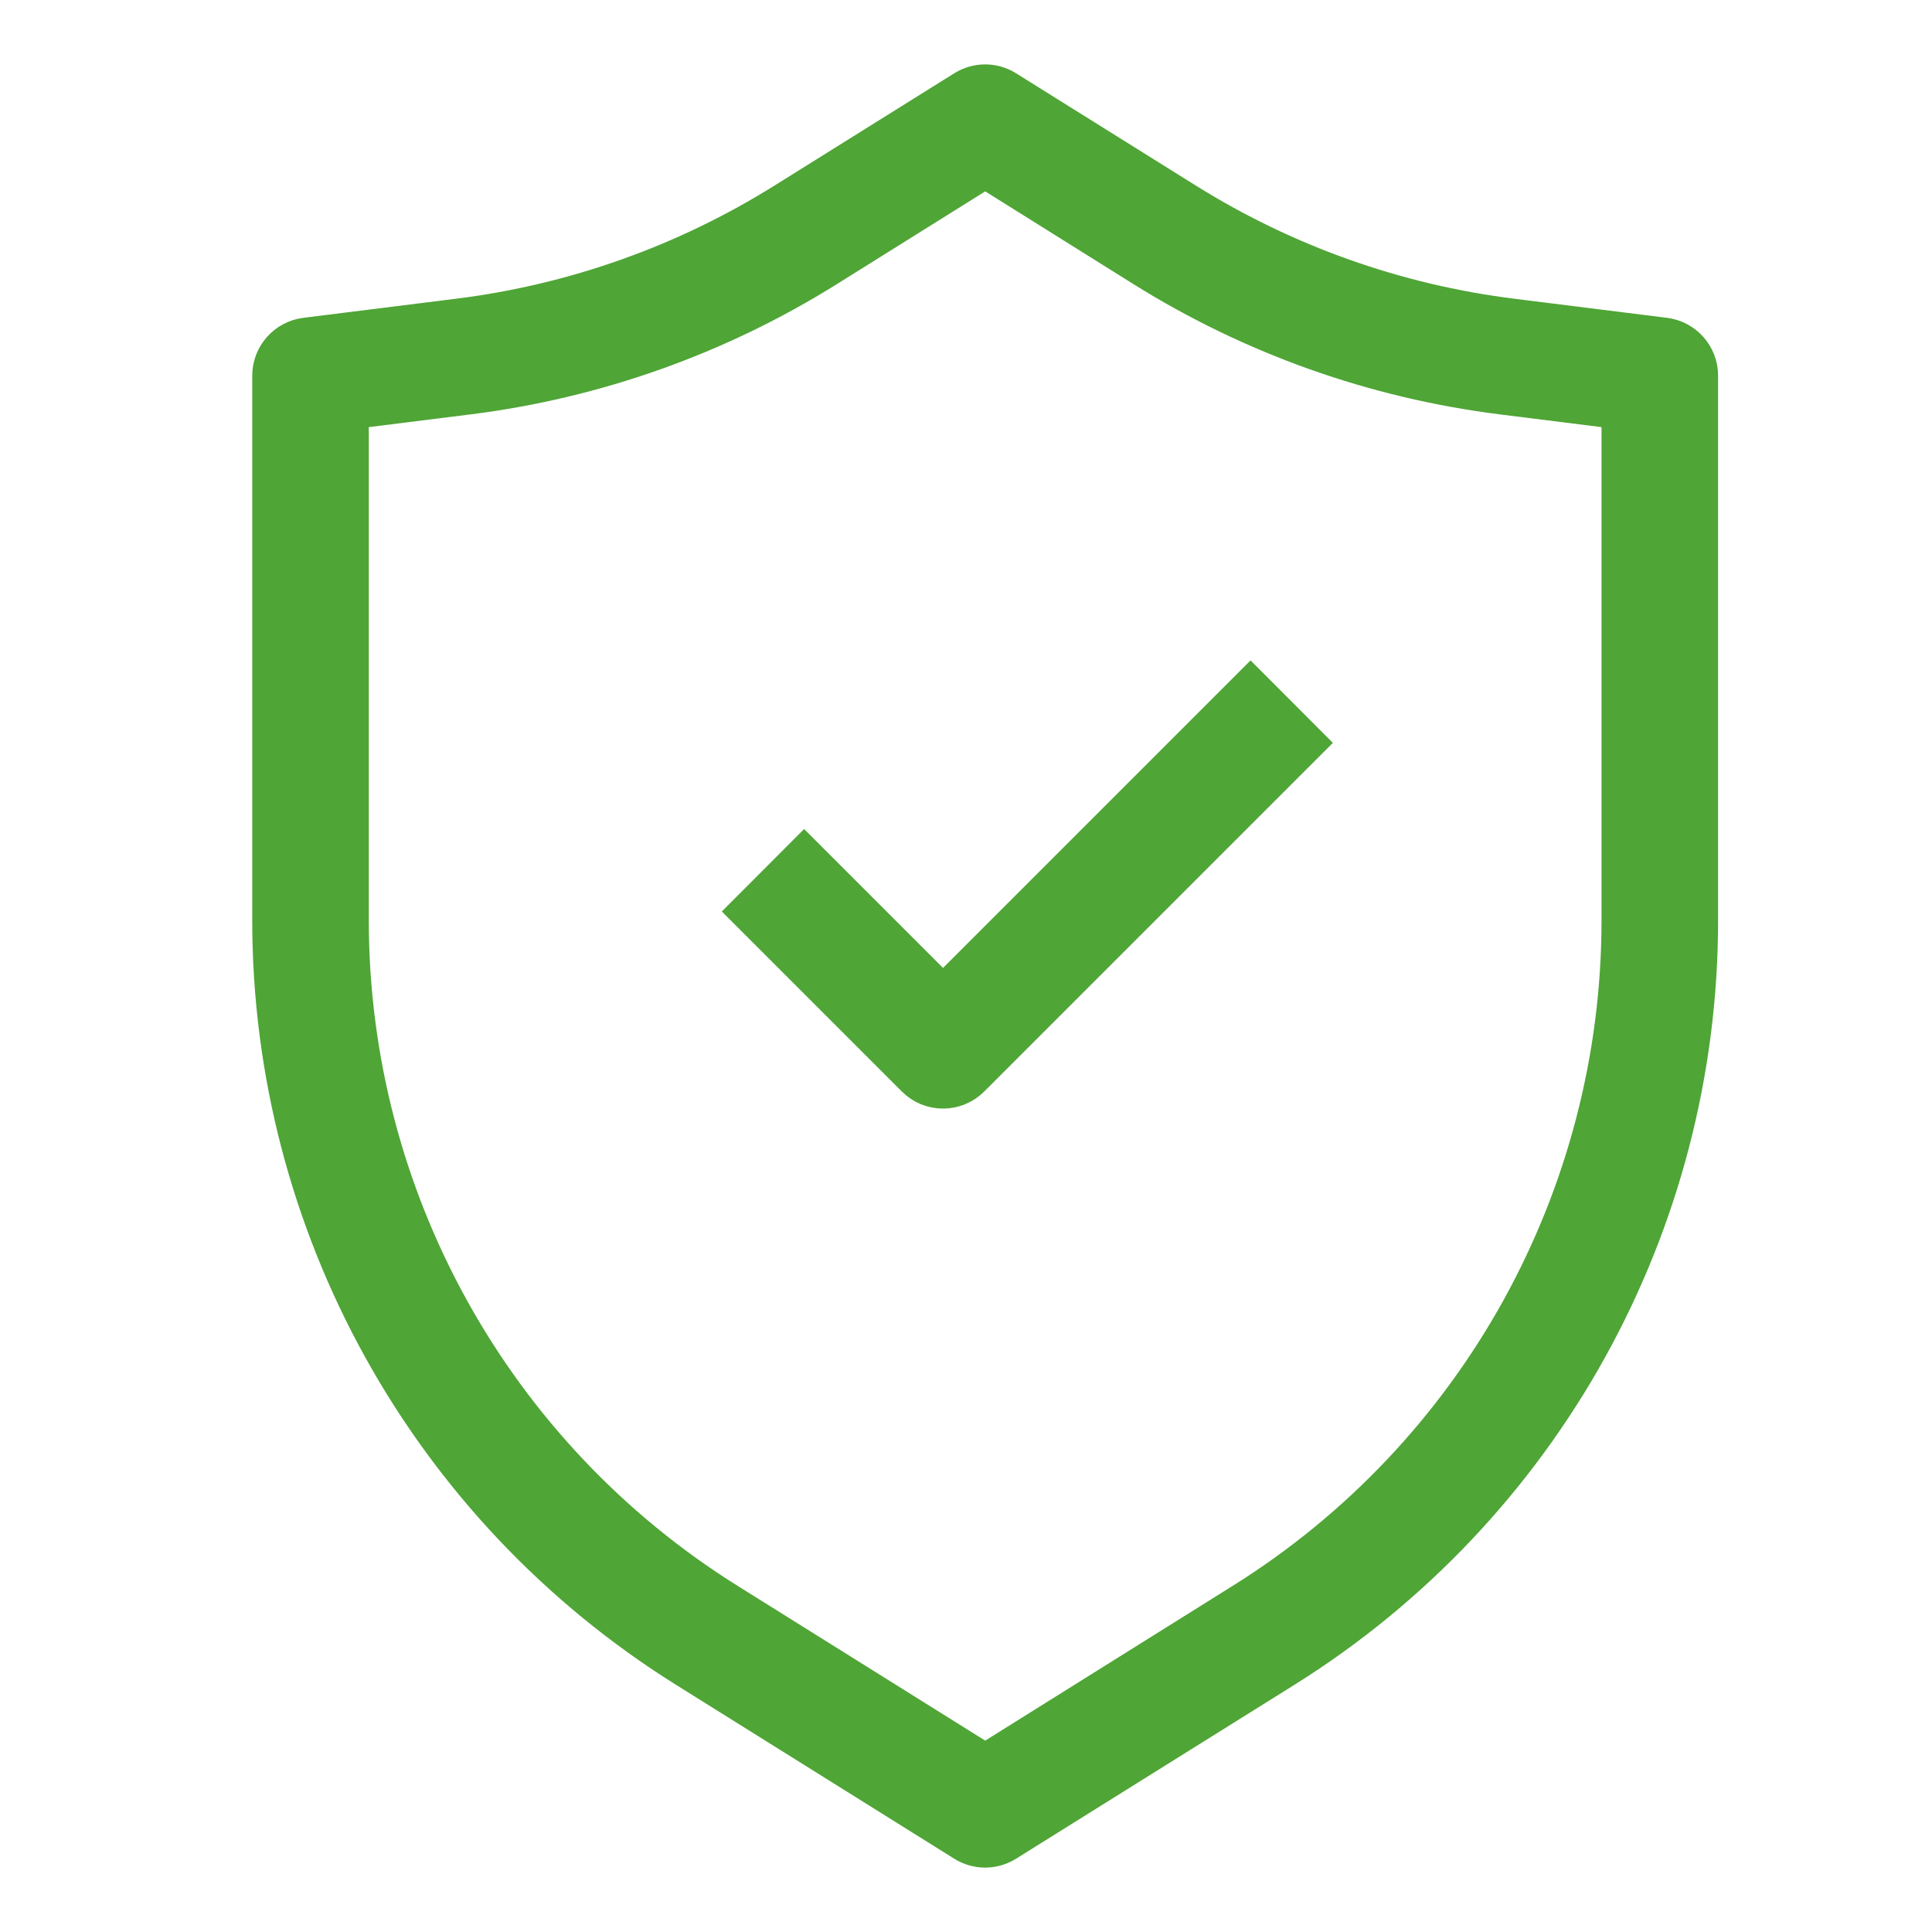
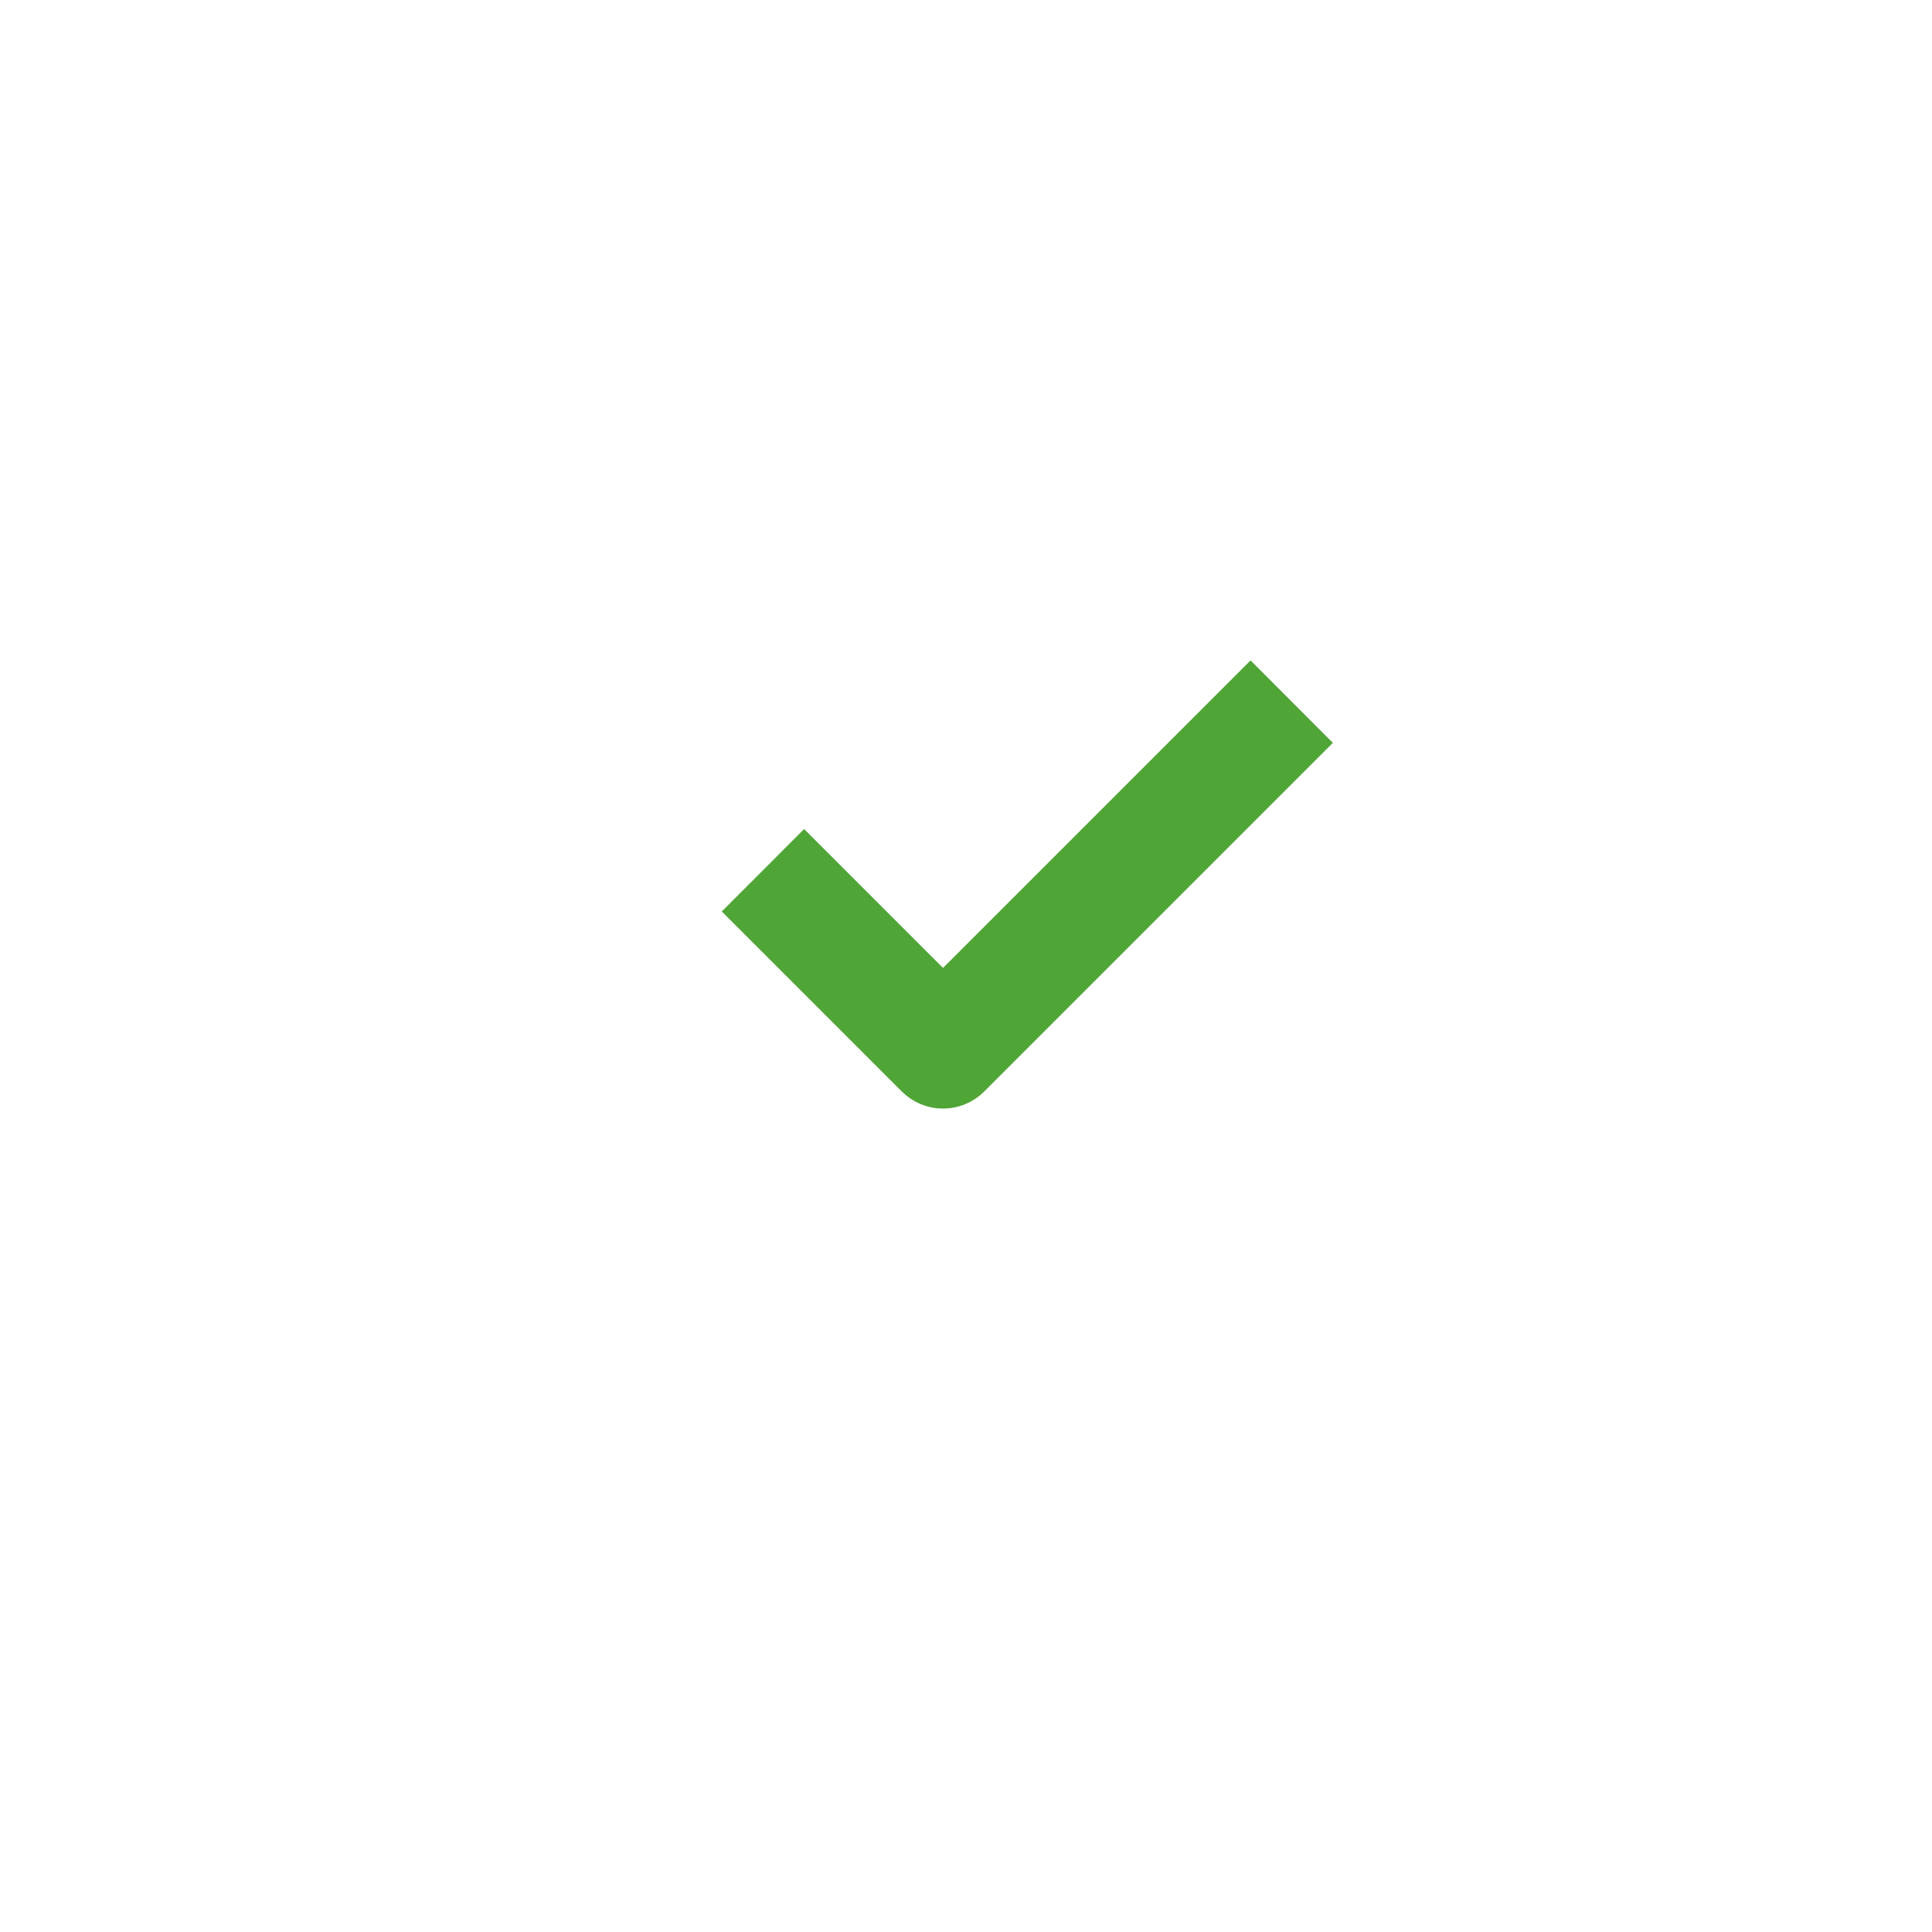
<svg xmlns="http://www.w3.org/2000/svg" width="18" height="18" viewBox="0 0 18 18" fill="none">
-   <path fill-rule="evenodd" clip-rule="evenodd" d="M8.97 0.81C9.098 0.73 9.259 0.73 9.387 0.81L11.06 1.855C11.98 2.43 13.014 2.798 14.09 2.932L15.513 3.11C15.71 3.135 15.857 3.302 15.857 3.5V8.574C15.857 11.418 14.392 14.062 11.98 15.57L9.387 17.19C9.259 17.27 9.098 17.27 8.97 17.19L6.378 15.57C3.965 14.062 2.5 11.418 2.5 8.574V3.5C2.5 3.302 2.648 3.135 2.844 3.11L4.267 2.932C5.343 2.798 6.377 2.43 7.297 1.855L8.97 0.81ZM9.179 1.606L7.714 2.522C6.697 3.157 5.554 3.563 4.365 3.712L3.286 3.847V8.574C3.286 11.147 4.612 13.54 6.794 14.903L9.179 16.394L11.563 14.903C13.746 13.54 15.071 11.147 15.071 8.574V3.847L13.993 3.712C12.803 3.563 11.66 3.157 10.643 2.522L9.179 1.606Z" fill="#4FA536" stroke="#4FA536" stroke-width="0.3" />
  <path fill-rule="evenodd" clip-rule="evenodd" d="M12.206 6.921L9.064 10.063C8.91 10.217 8.661 10.217 8.508 10.063L6.937 8.492L7.492 7.936L8.786 9.23L11.651 6.365L12.206 6.921Z" fill="#4FA536" stroke="#4FA536" stroke-width="0.3" />
</svg>